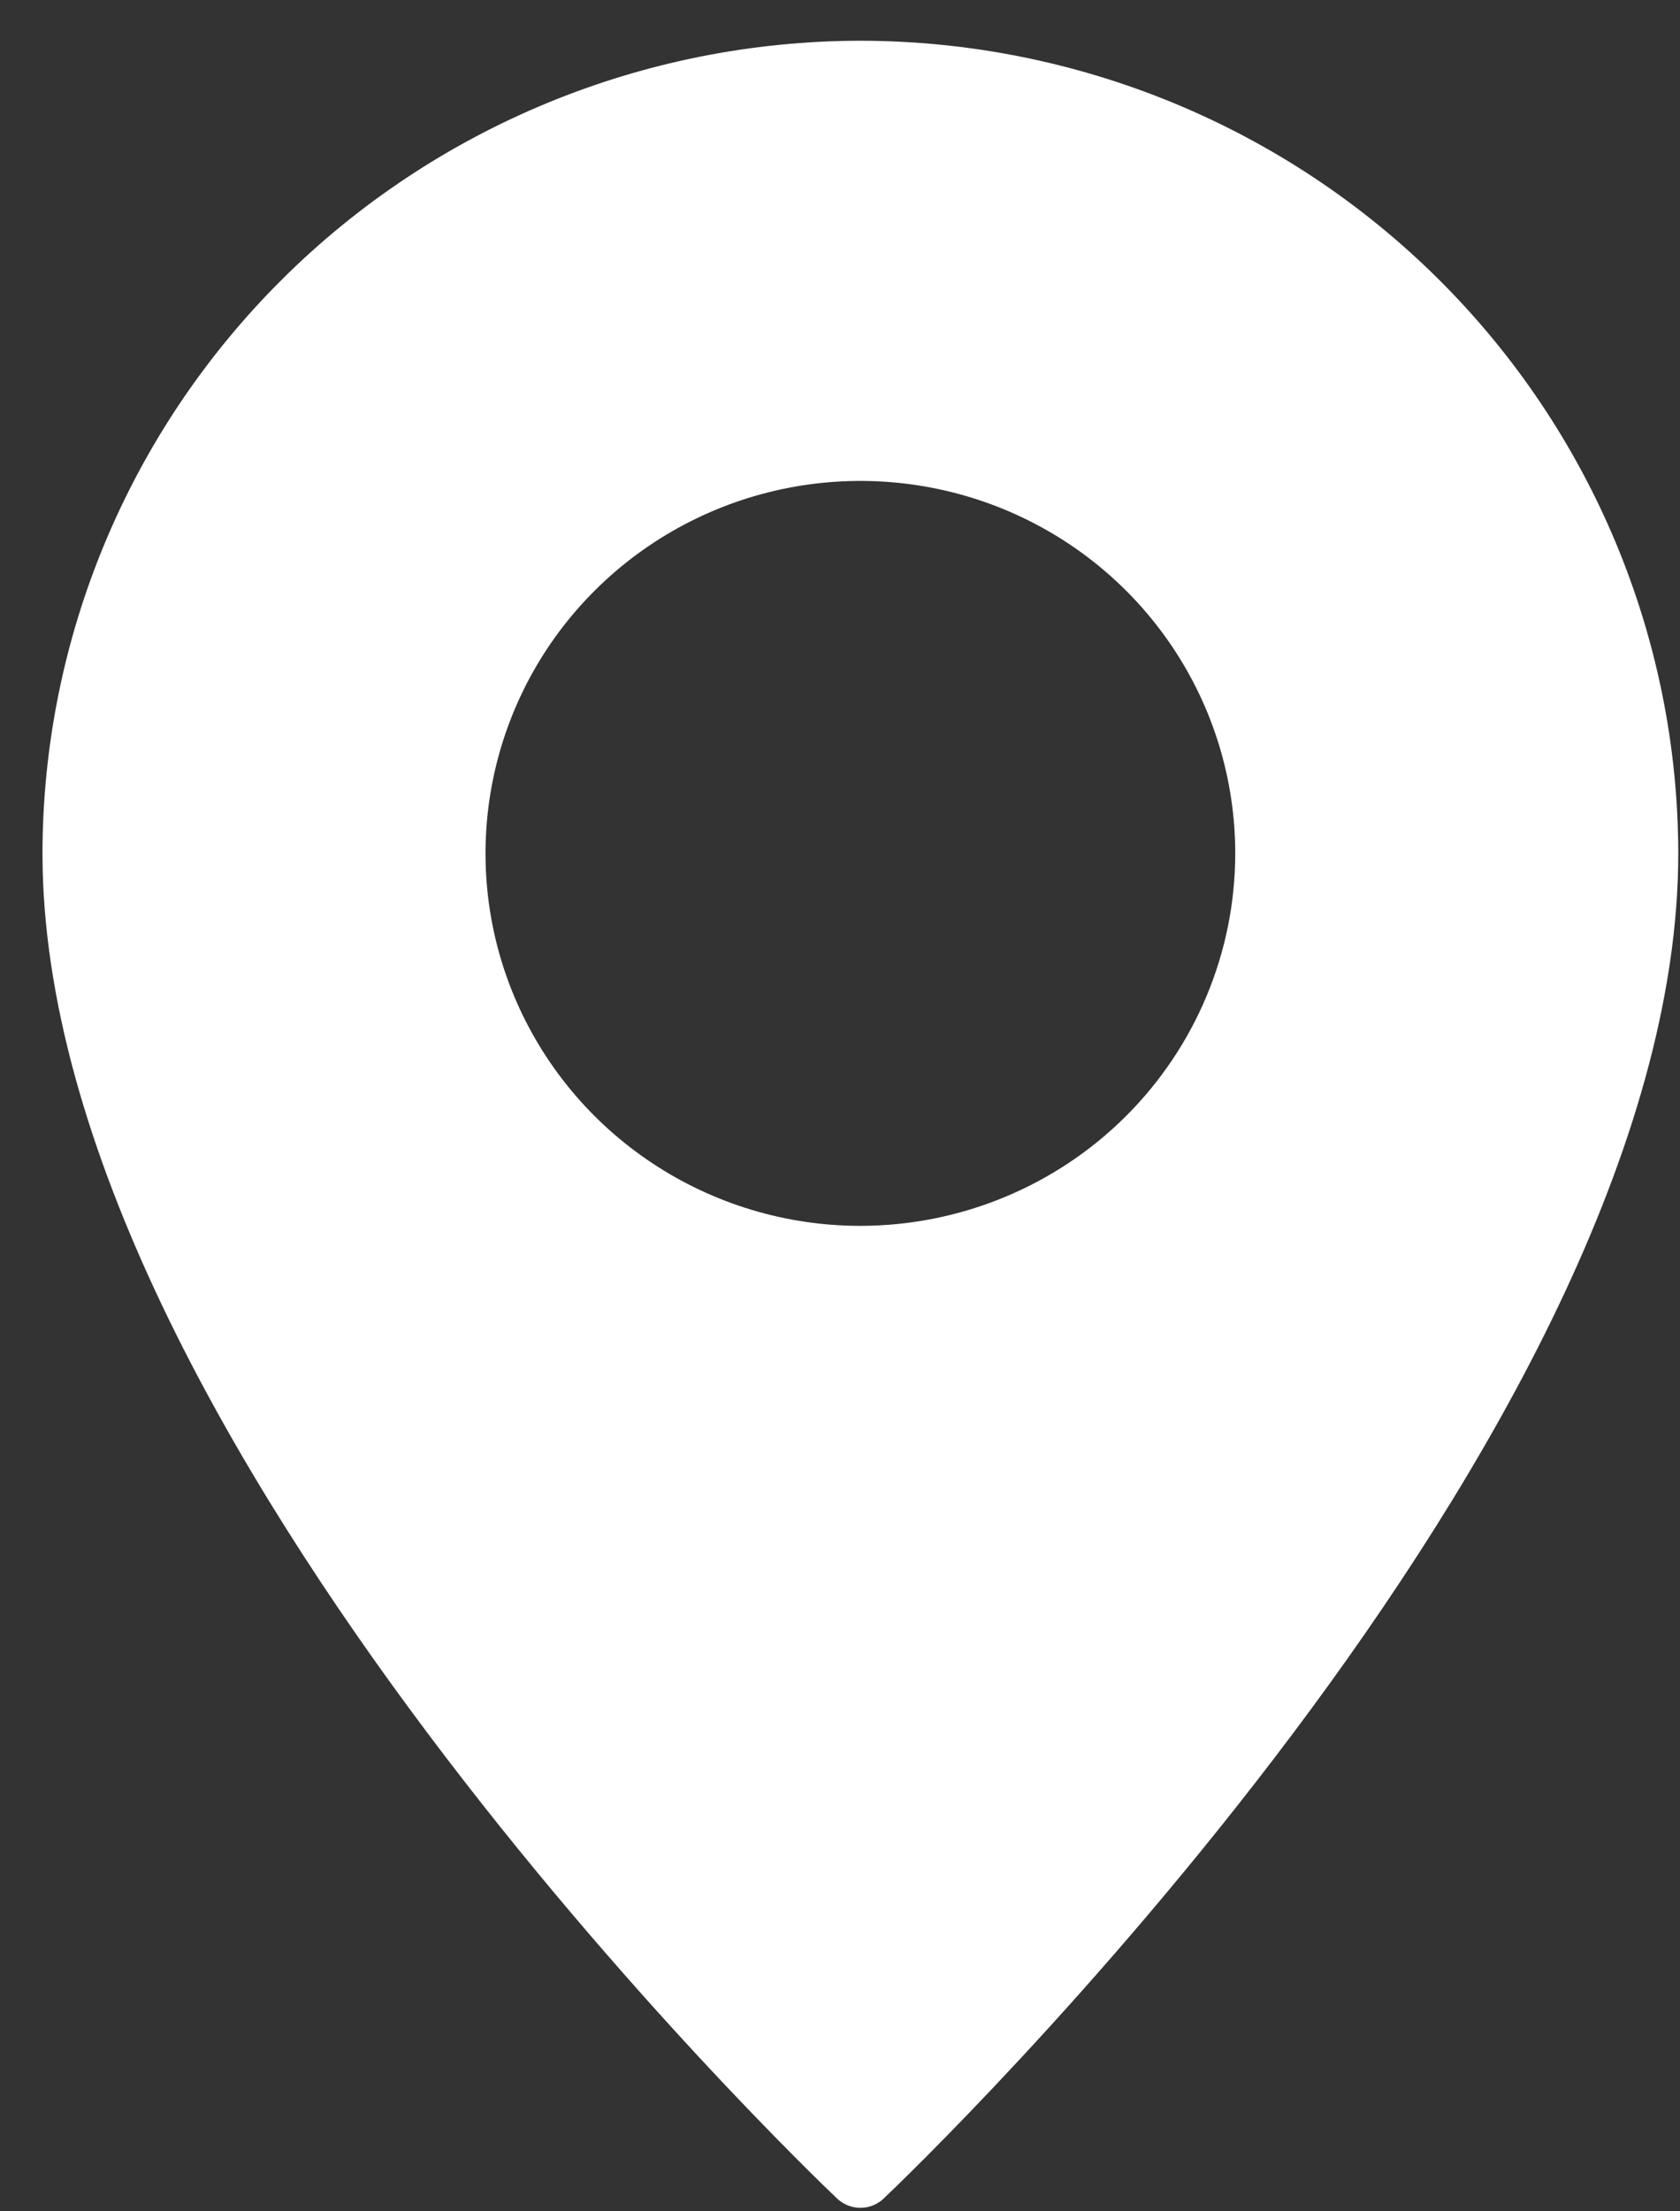
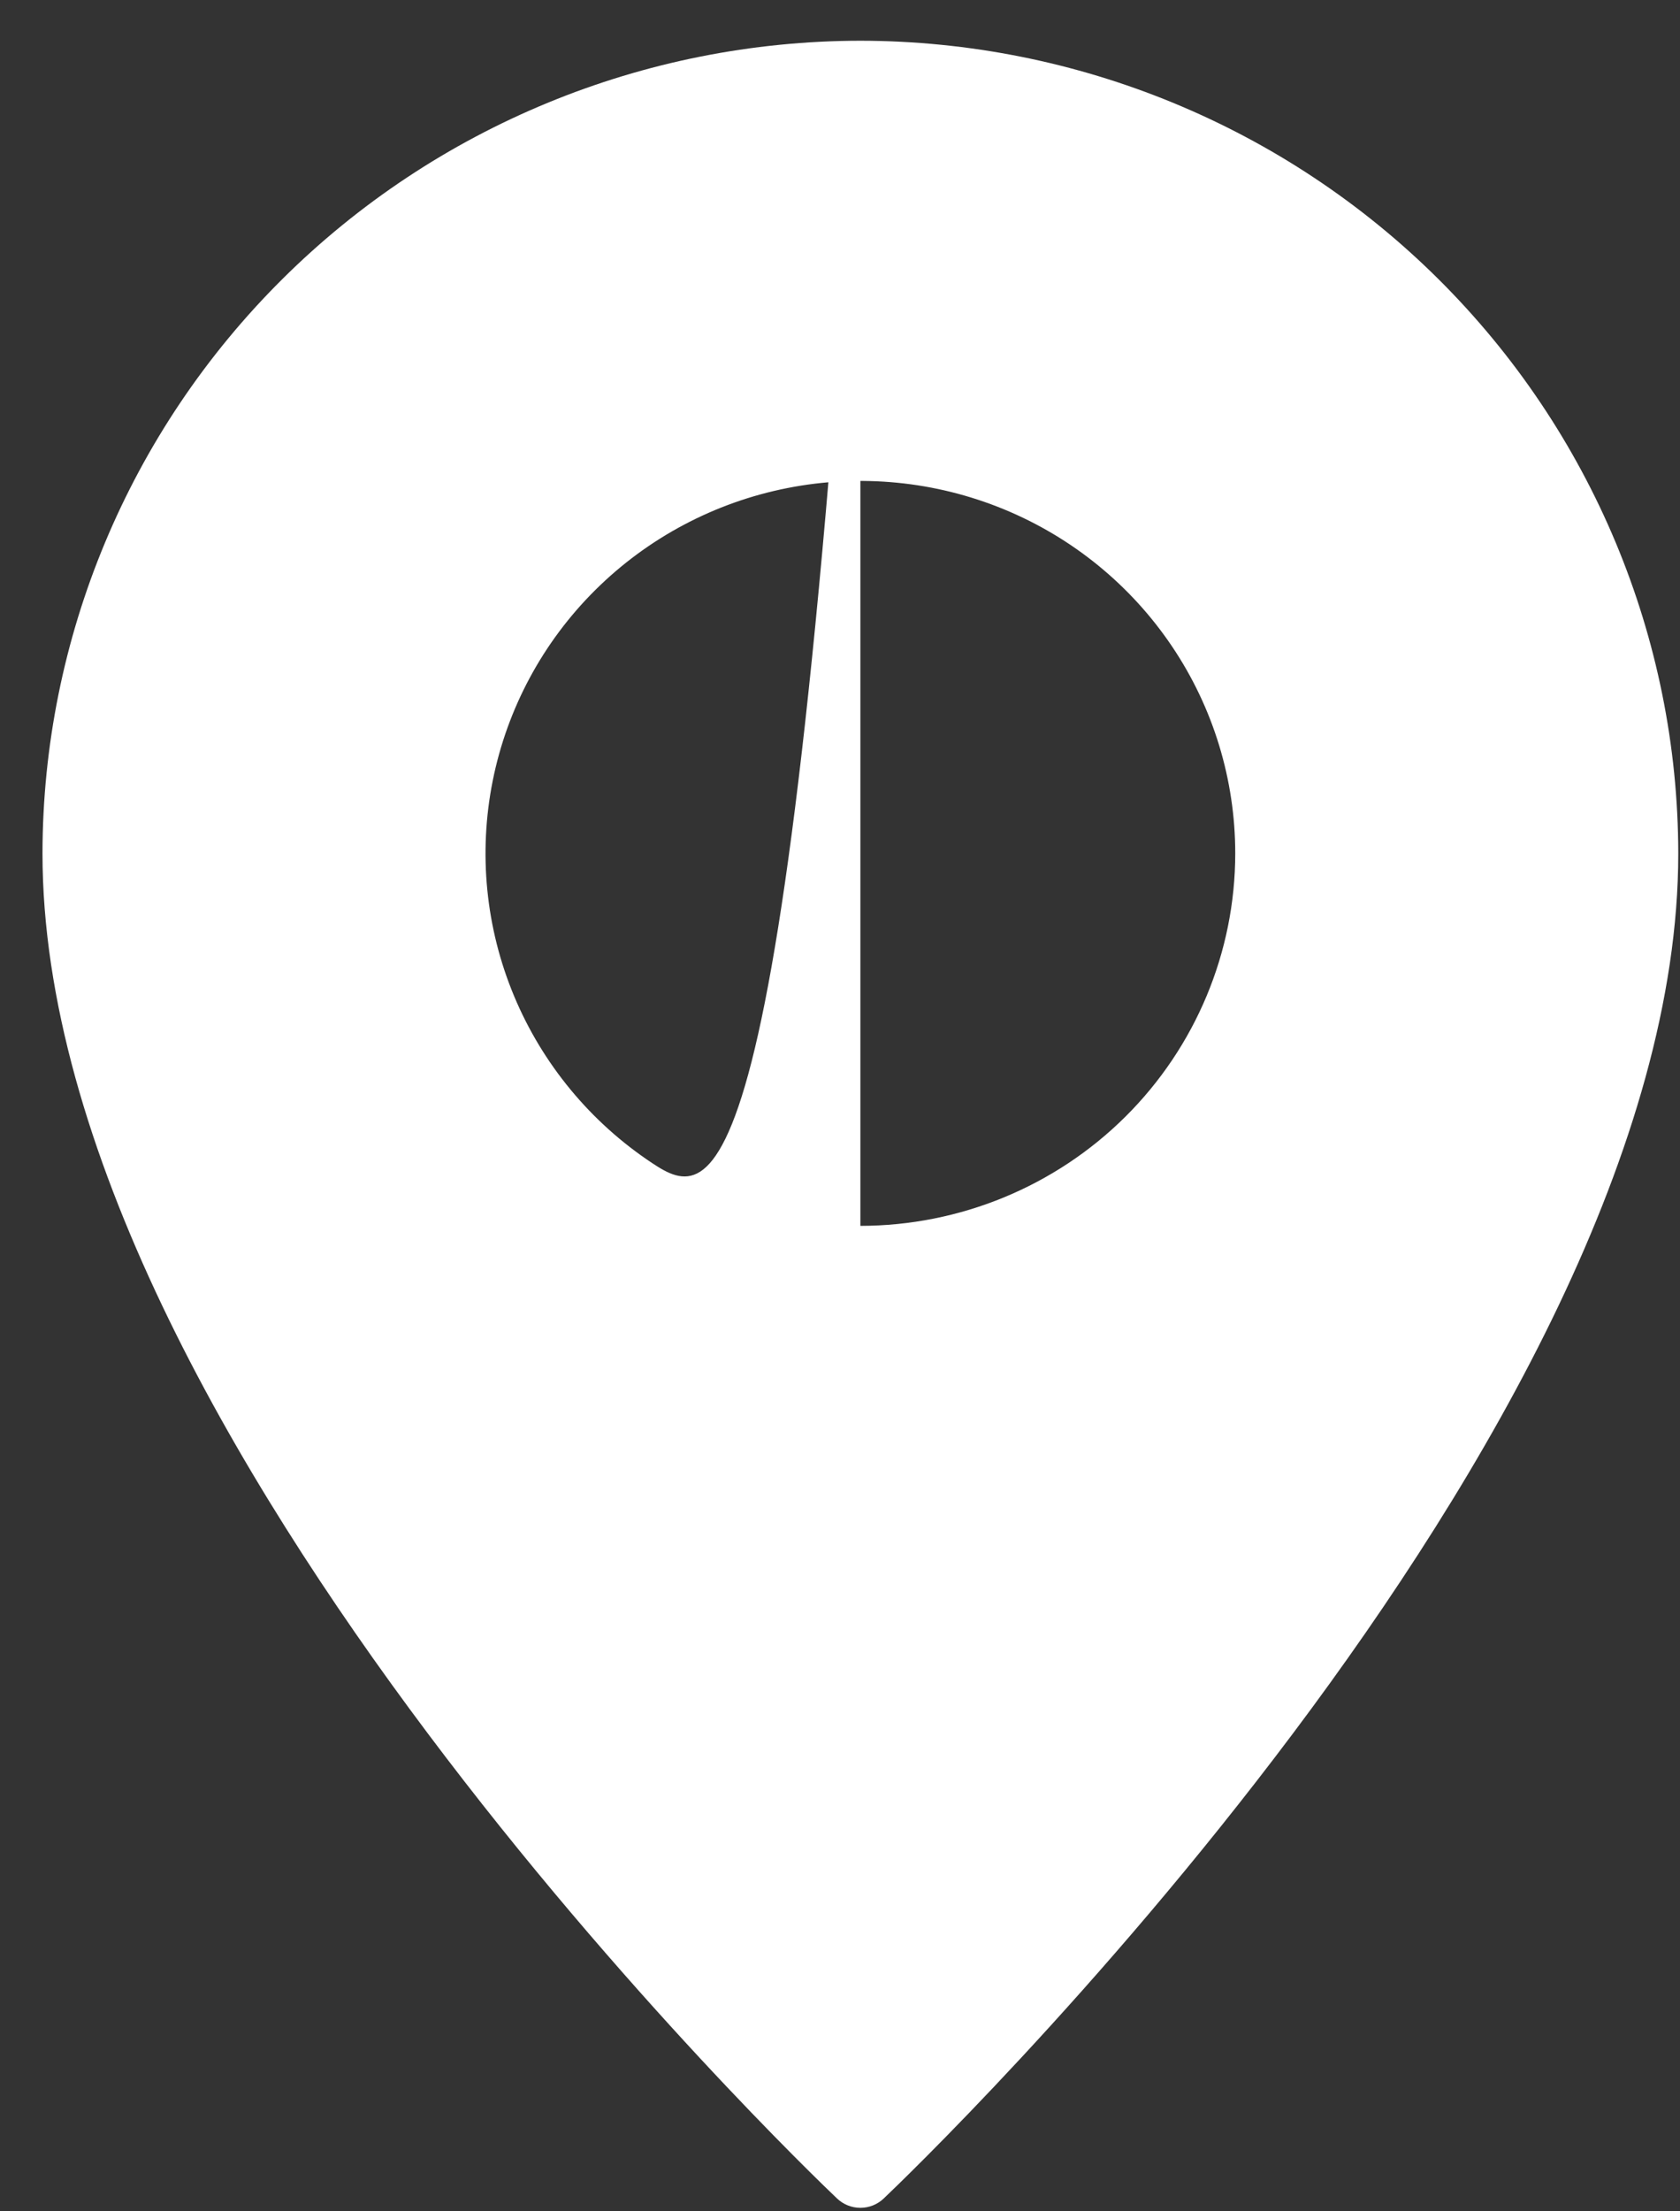
<svg xmlns="http://www.w3.org/2000/svg" width="38" height="50" viewBox="0 0 38 50" fill="none">
  <rect x="0" y="0" width="38" height="50" fill="#333333" stroke="none" />
-   <path d="M19.461 0.921C14.556 0.927 9.855 2.865 6.387 6.31C2.919 9.755 0.967 14.425 0.961 19.296C0.961 32.488 18.197 49.01 18.929 49.706C19.072 49.844 19.262 49.921 19.461 49.921C19.66 49.921 19.85 49.844 19.993 49.706C20.725 49.01 37.961 32.488 37.961 19.296C37.954 14.425 36.003 9.755 32.535 6.31C29.067 2.865 24.365 0.927 19.461 0.921ZM19.461 27.718C17.784 27.718 16.145 27.224 14.75 26.298C13.356 25.373 12.269 24.058 11.627 22.519C10.985 20.98 10.818 19.287 11.145 17.653C11.472 16.019 12.279 14.518 13.465 13.341C14.651 12.163 16.162 11.361 17.807 11.036C19.451 10.711 21.156 10.878 22.706 11.515C24.255 12.152 25.579 13.232 26.511 14.617C27.443 16.002 27.94 17.63 27.94 19.296C27.939 21.529 27.045 23.67 25.455 25.25C23.865 26.829 21.709 27.716 19.461 27.718Z" fill="white" />
+   <path d="M19.461 0.921C14.556 0.927 9.855 2.865 6.387 6.31C2.919 9.755 0.967 14.425 0.961 19.296C0.961 32.488 18.197 49.01 18.929 49.706C19.072 49.844 19.262 49.921 19.461 49.921C19.66 49.921 19.85 49.844 19.993 49.706C20.725 49.01 37.961 32.488 37.961 19.296C37.954 14.425 36.003 9.755 32.535 6.31C29.067 2.865 24.365 0.927 19.461 0.921ZC17.784 27.718 16.145 27.224 14.75 26.298C13.356 25.373 12.269 24.058 11.627 22.519C10.985 20.98 10.818 19.287 11.145 17.653C11.472 16.019 12.279 14.518 13.465 13.341C14.651 12.163 16.162 11.361 17.807 11.036C19.451 10.711 21.156 10.878 22.706 11.515C24.255 12.152 25.579 13.232 26.511 14.617C27.443 16.002 27.94 17.63 27.94 19.296C27.939 21.529 27.045 23.67 25.455 25.25C23.865 26.829 21.709 27.716 19.461 27.718Z" fill="white" />
</svg>